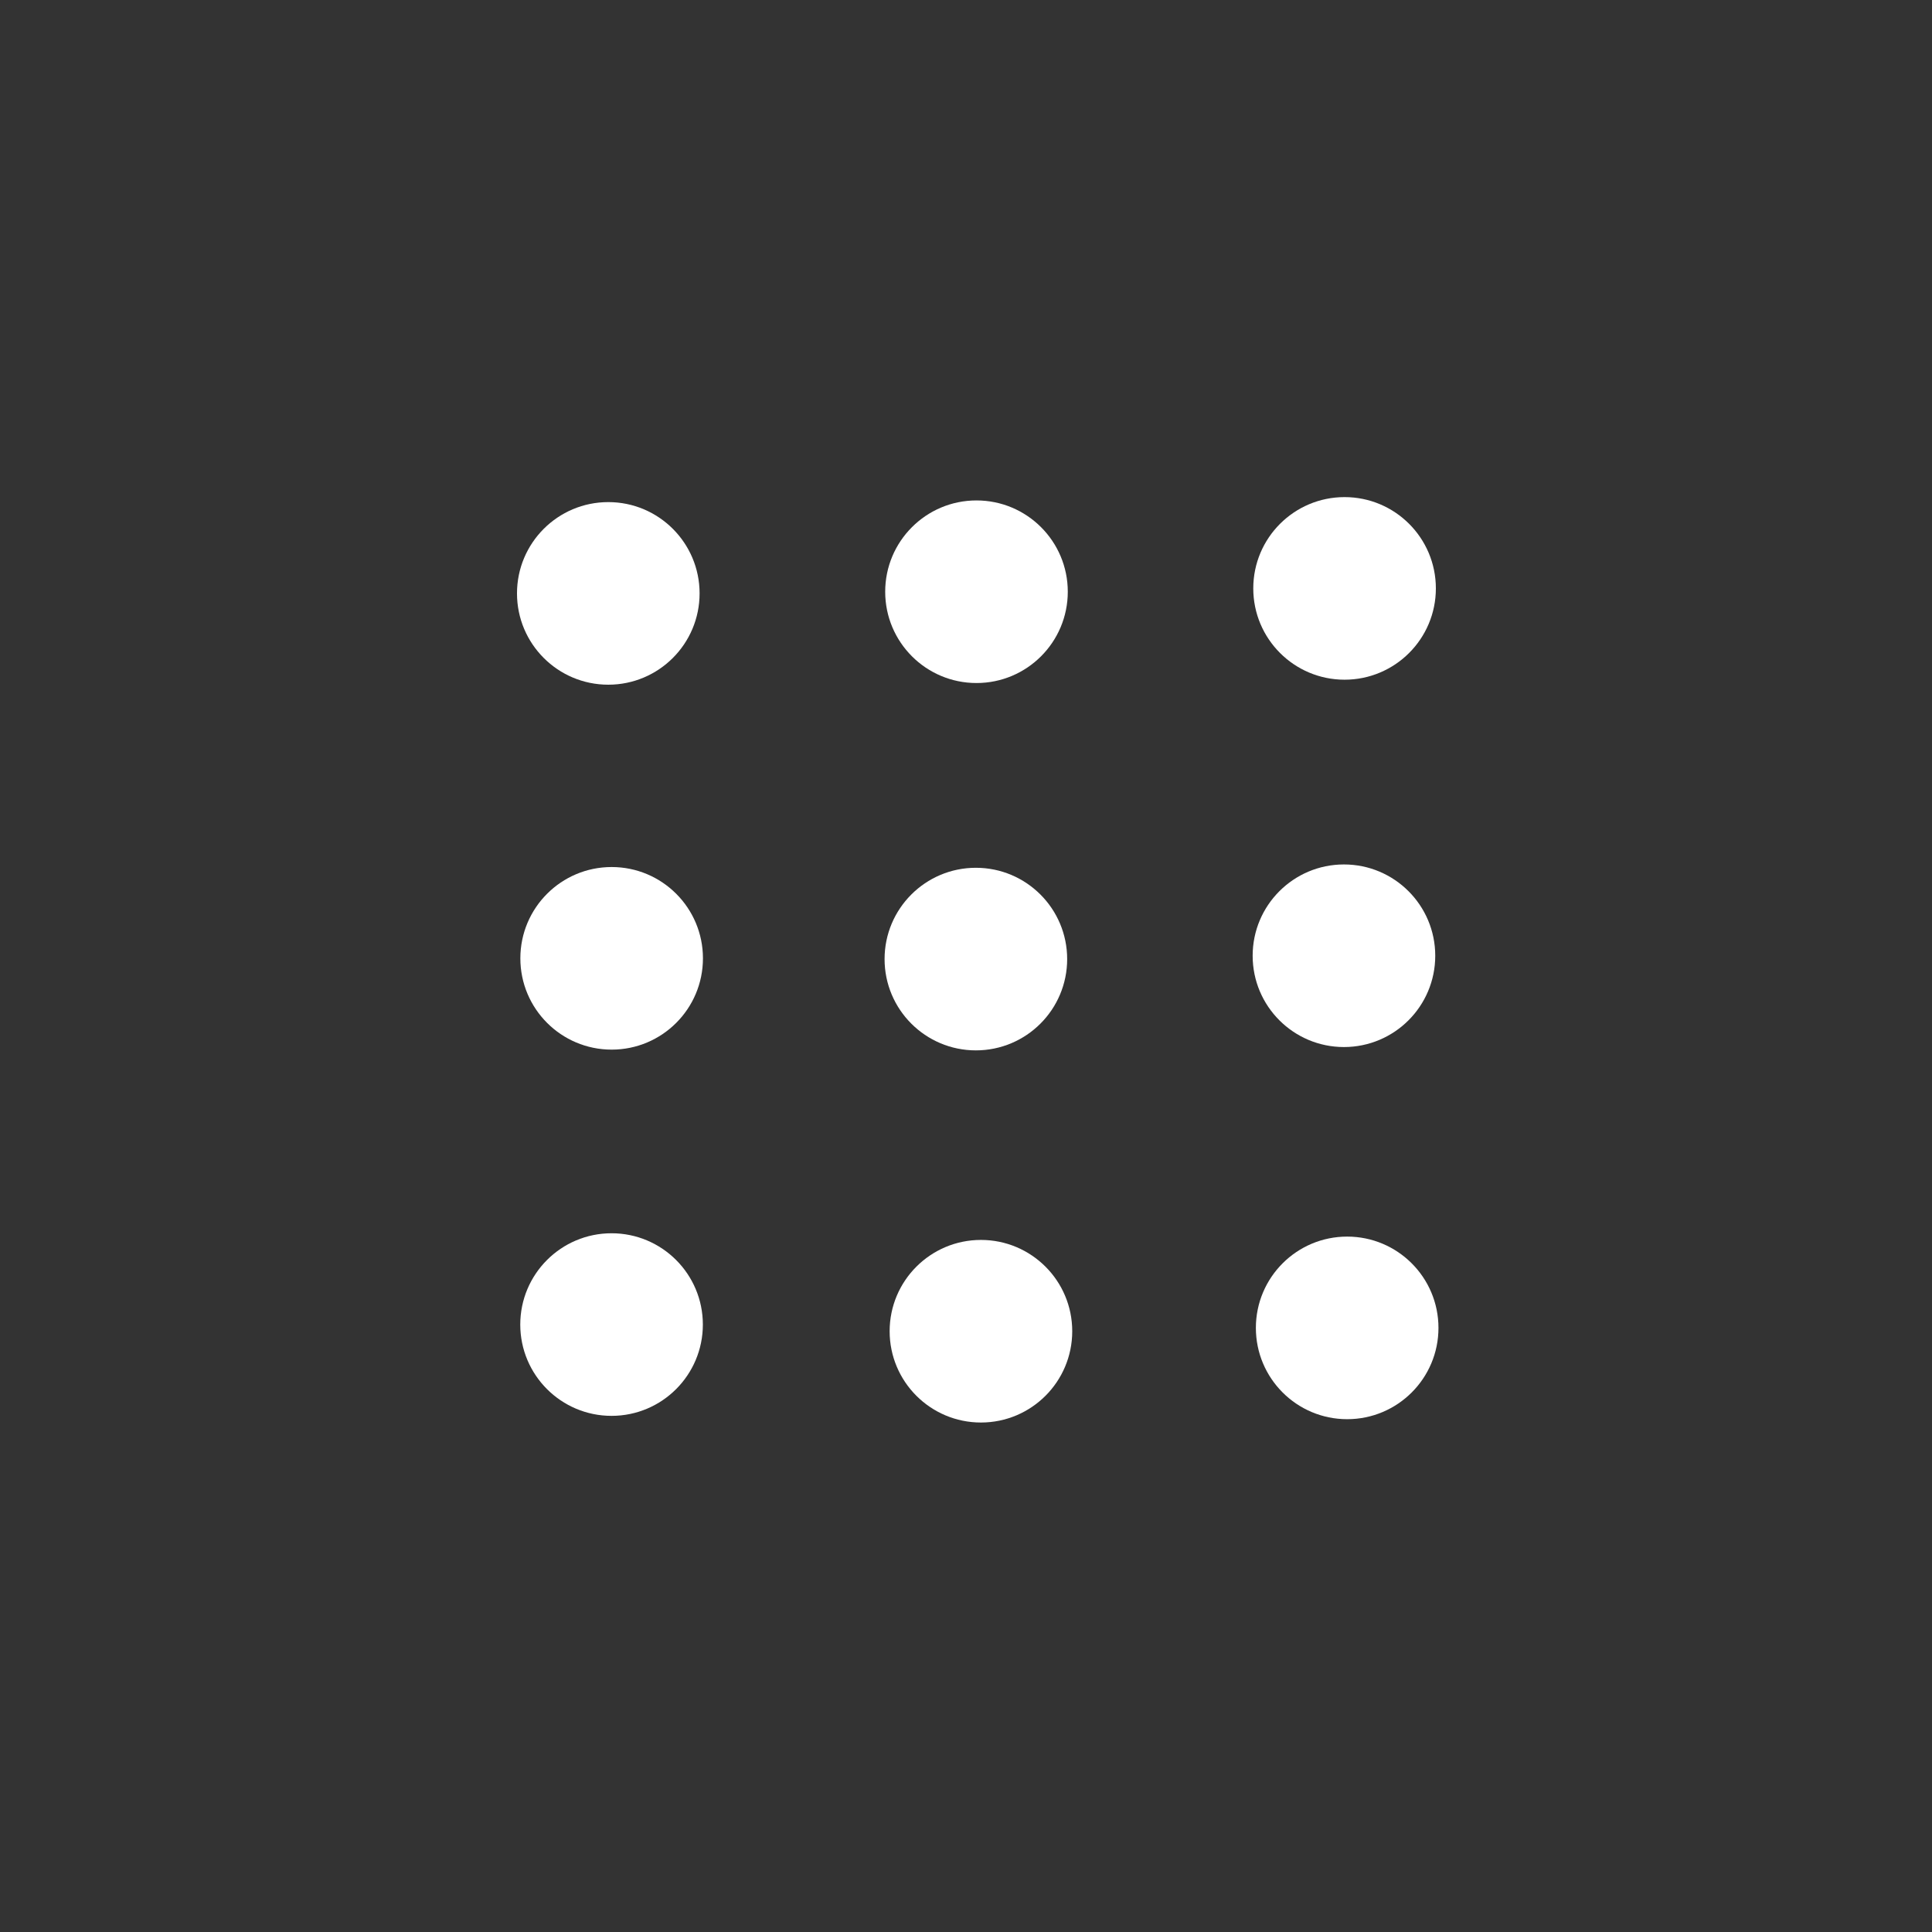
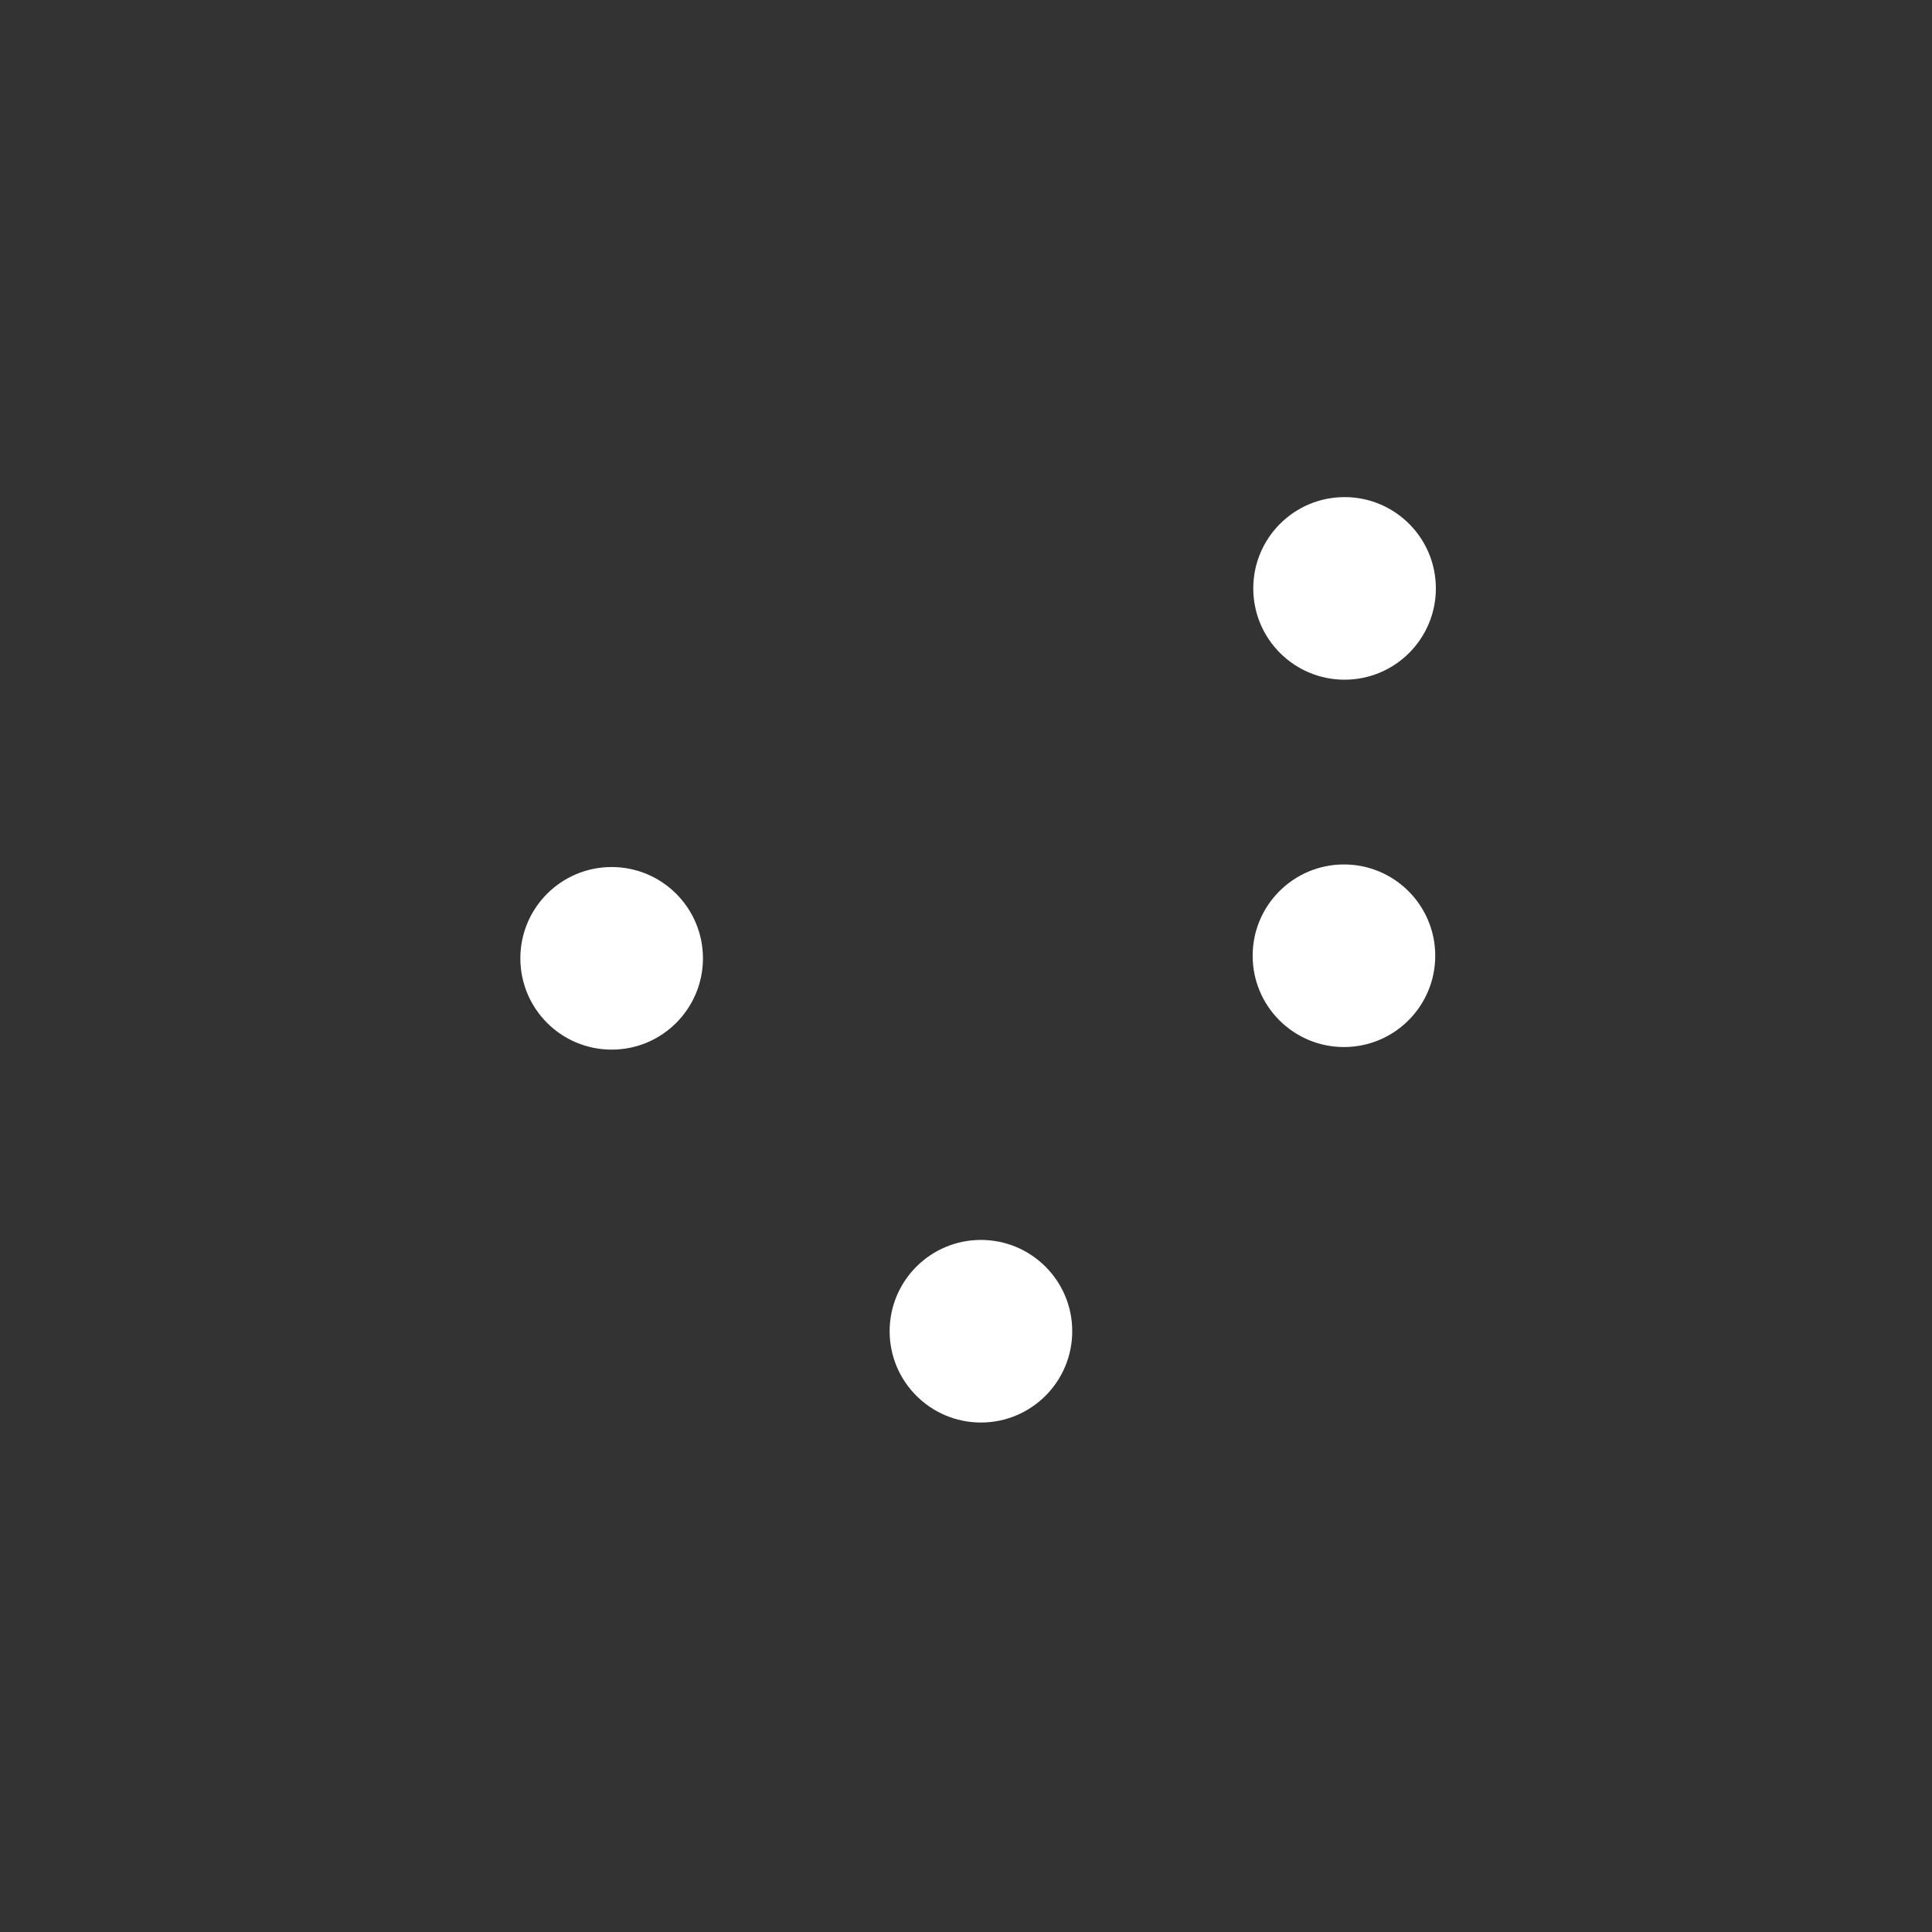
<svg xmlns="http://www.w3.org/2000/svg" xml:space="preserve" width="122.767mm" height="122.767mm" style="shape-rendering:geometricPrecision; text-rendering:geometricPrecision; image-rendering:optimizeQuality; fill-rule:evenodd; clip-rule:evenodd" viewBox="0 0 12276.66 12276.66">
  <rect x="0" y="0" width="12276.66" height="12276.66" fill="#333333" stroke="none" />
  <defs>
    <style type="text/css">  .fil0 {fill:white}  </style>
  </defs>
  <g id="Слой_x0020_1">
-     <circle class="fil0" cx="3865.33" cy="3770.68" r="580.13" />
-     <circle class="fil0" cx="6204.99" cy="3760.09" r="580.13" />
    <circle class="fil0" cx="8543.91" cy="3738.93" r="580.13" />
    <circle class="fil0" cx="3886.66" cy="6089.59" r="580.13" />
-     <circle class="fil0" cx="3886.08" cy="8416.76" r="580.13" />
-     <circle class="fil0" cx="6201.06" cy="6094.35" r="580.13" />
    <circle class="fil0" cx="8539.98" cy="6073.19" r="580.13" />
    <circle class="fil0" cx="6233.25" cy="8459.1" r="580.13" />
-     <circle class="fil0" cx="8560.42" cy="8437.93" r="580.13" />
  </g>
</svg>